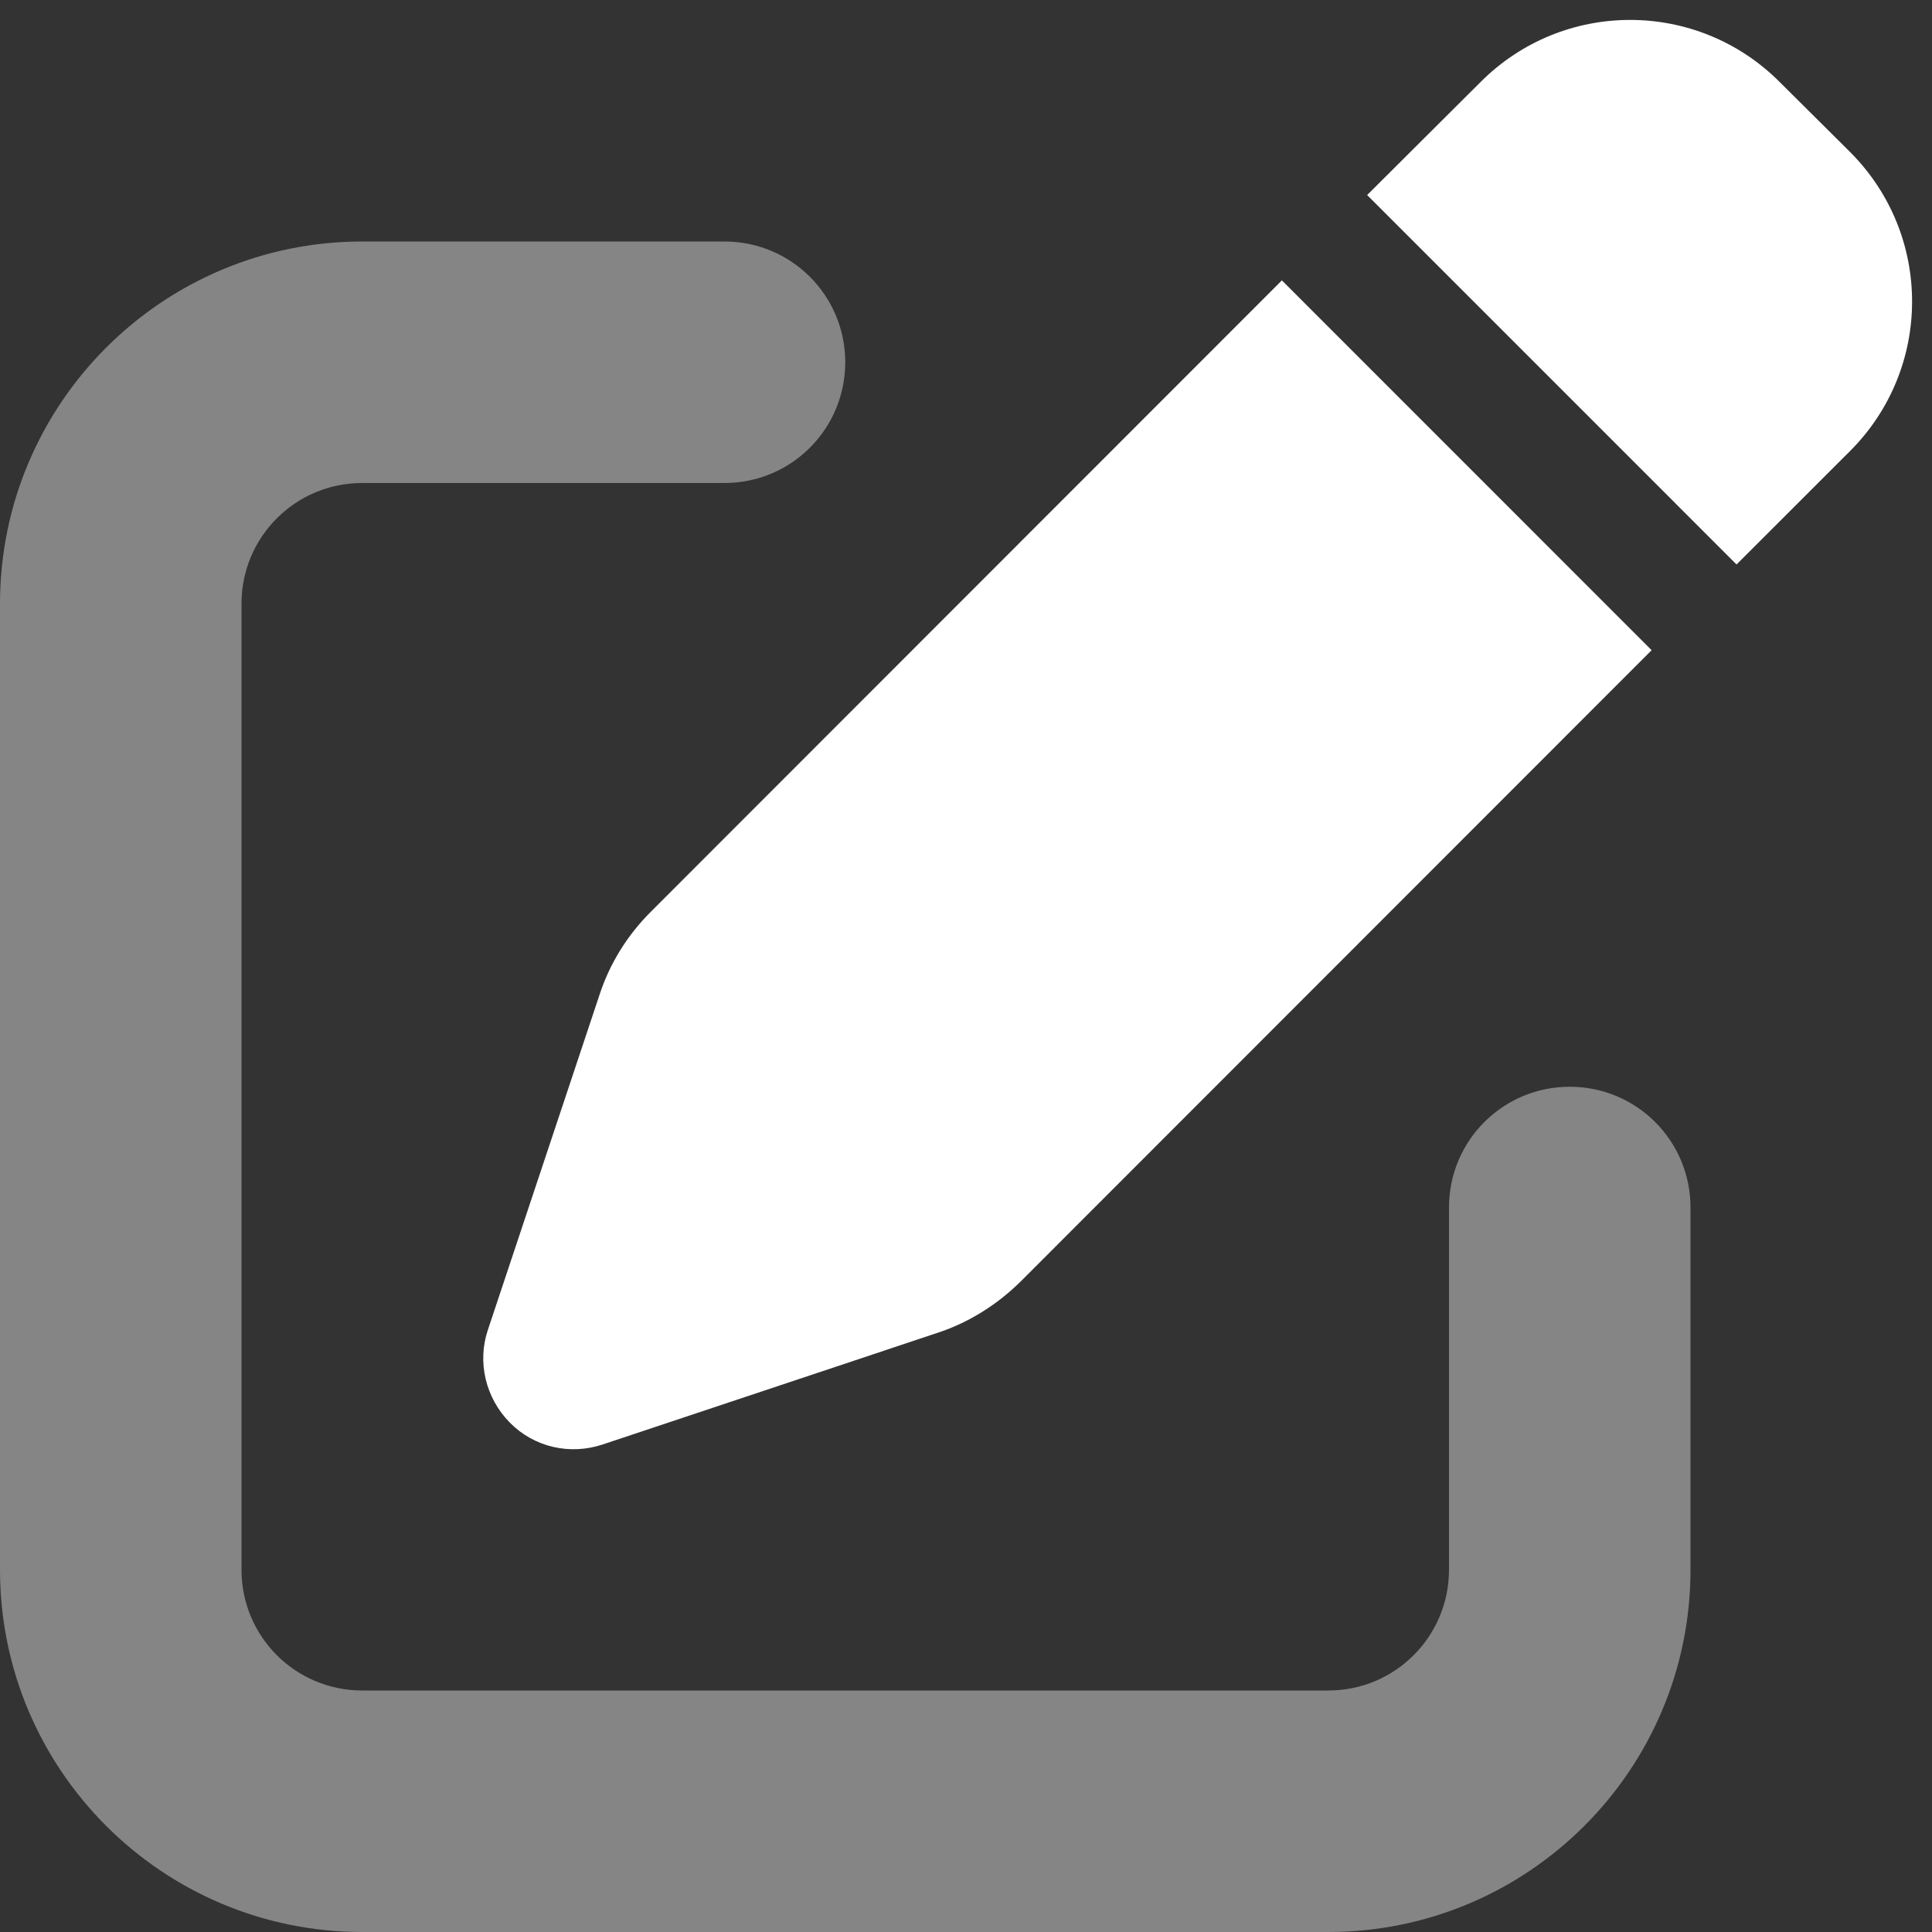
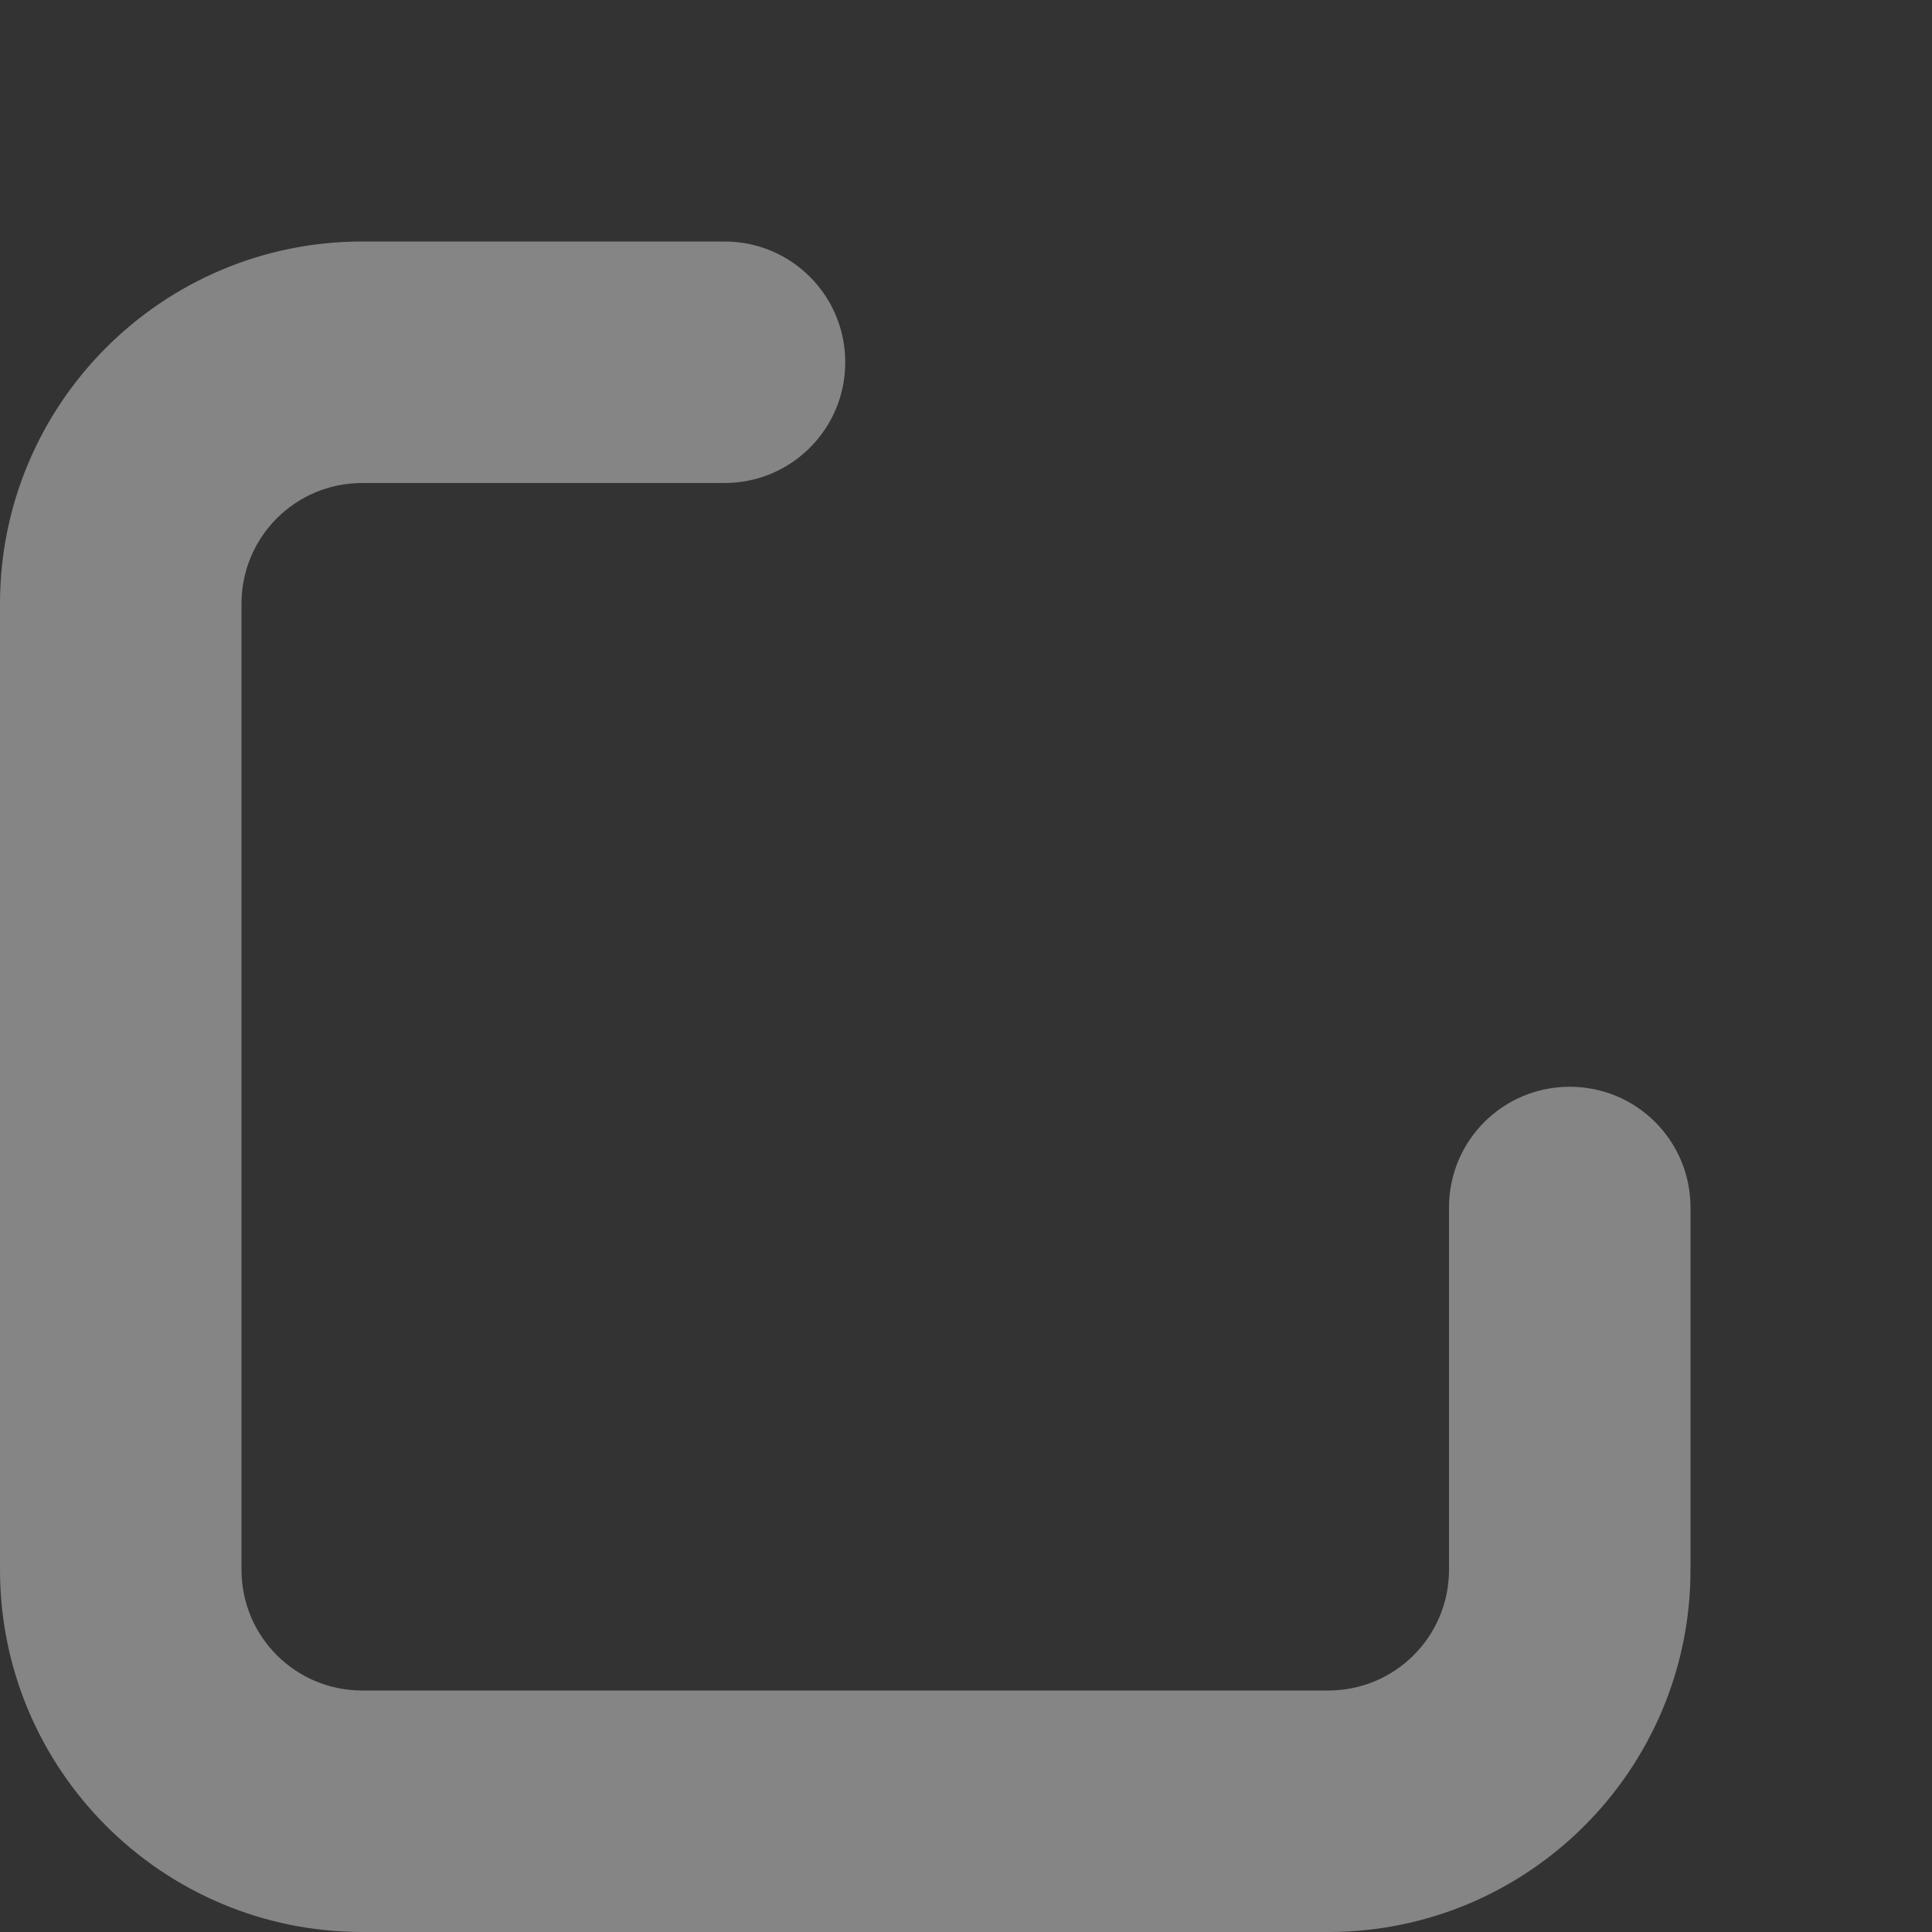
<svg xmlns="http://www.w3.org/2000/svg" width="24" height="24" viewBox="0 0 24 24" fill="none">
  <rect x="0" y="0" width="24" height="24" fill="#333333" stroke="none" />
  <g clip-path="url(#clip0_205_7398)">
    <path opacity="0.4" d="M0 7.5C0 5.016 2.016 3 4.5 3H9C9.83 3 10.5 3.67 10.5 4.5C10.5 5.33 9.83 6 9 6H4.5C3.67 6 3 6.67 3 7.5V19.5C3 20.33 3.67 21 4.5 21H16.5C17.33 21 18 20.33 18 19.5V15C18 14.17 18.67 13.5 19.5 13.5C20.33 13.5 21 14.17 21 15V19.5C21 21.984 18.984 24 16.5 24H4.5C2.016 24 0 21.984 0 19.5V7.5Z" fill="white" />
-     <path d="M18.394 1.017L16.983 2.423L21.572 7.012L22.983 5.602C24.009 4.575 24.009 2.916 22.983 1.889L22.106 1.017C21.08 -0.009 19.42 -0.009 18.394 1.017ZM15.924 3.483L8.081 11.33C7.795 11.616 7.575 11.967 7.448 12.356L6.061 16.519C5.925 16.922 6.033 17.367 6.333 17.672C6.633 17.977 7.078 18.08 7.486 17.944L11.649 16.556C12.033 16.43 12.384 16.209 12.675 15.923L20.517 8.077L15.924 3.483Z" fill="white" />
  </g>
  <defs>
    <clipPath id="clip0_205_7398">
      <rect width="24" height="24" fill="white" />
    </clipPath>
  </defs>
</svg>